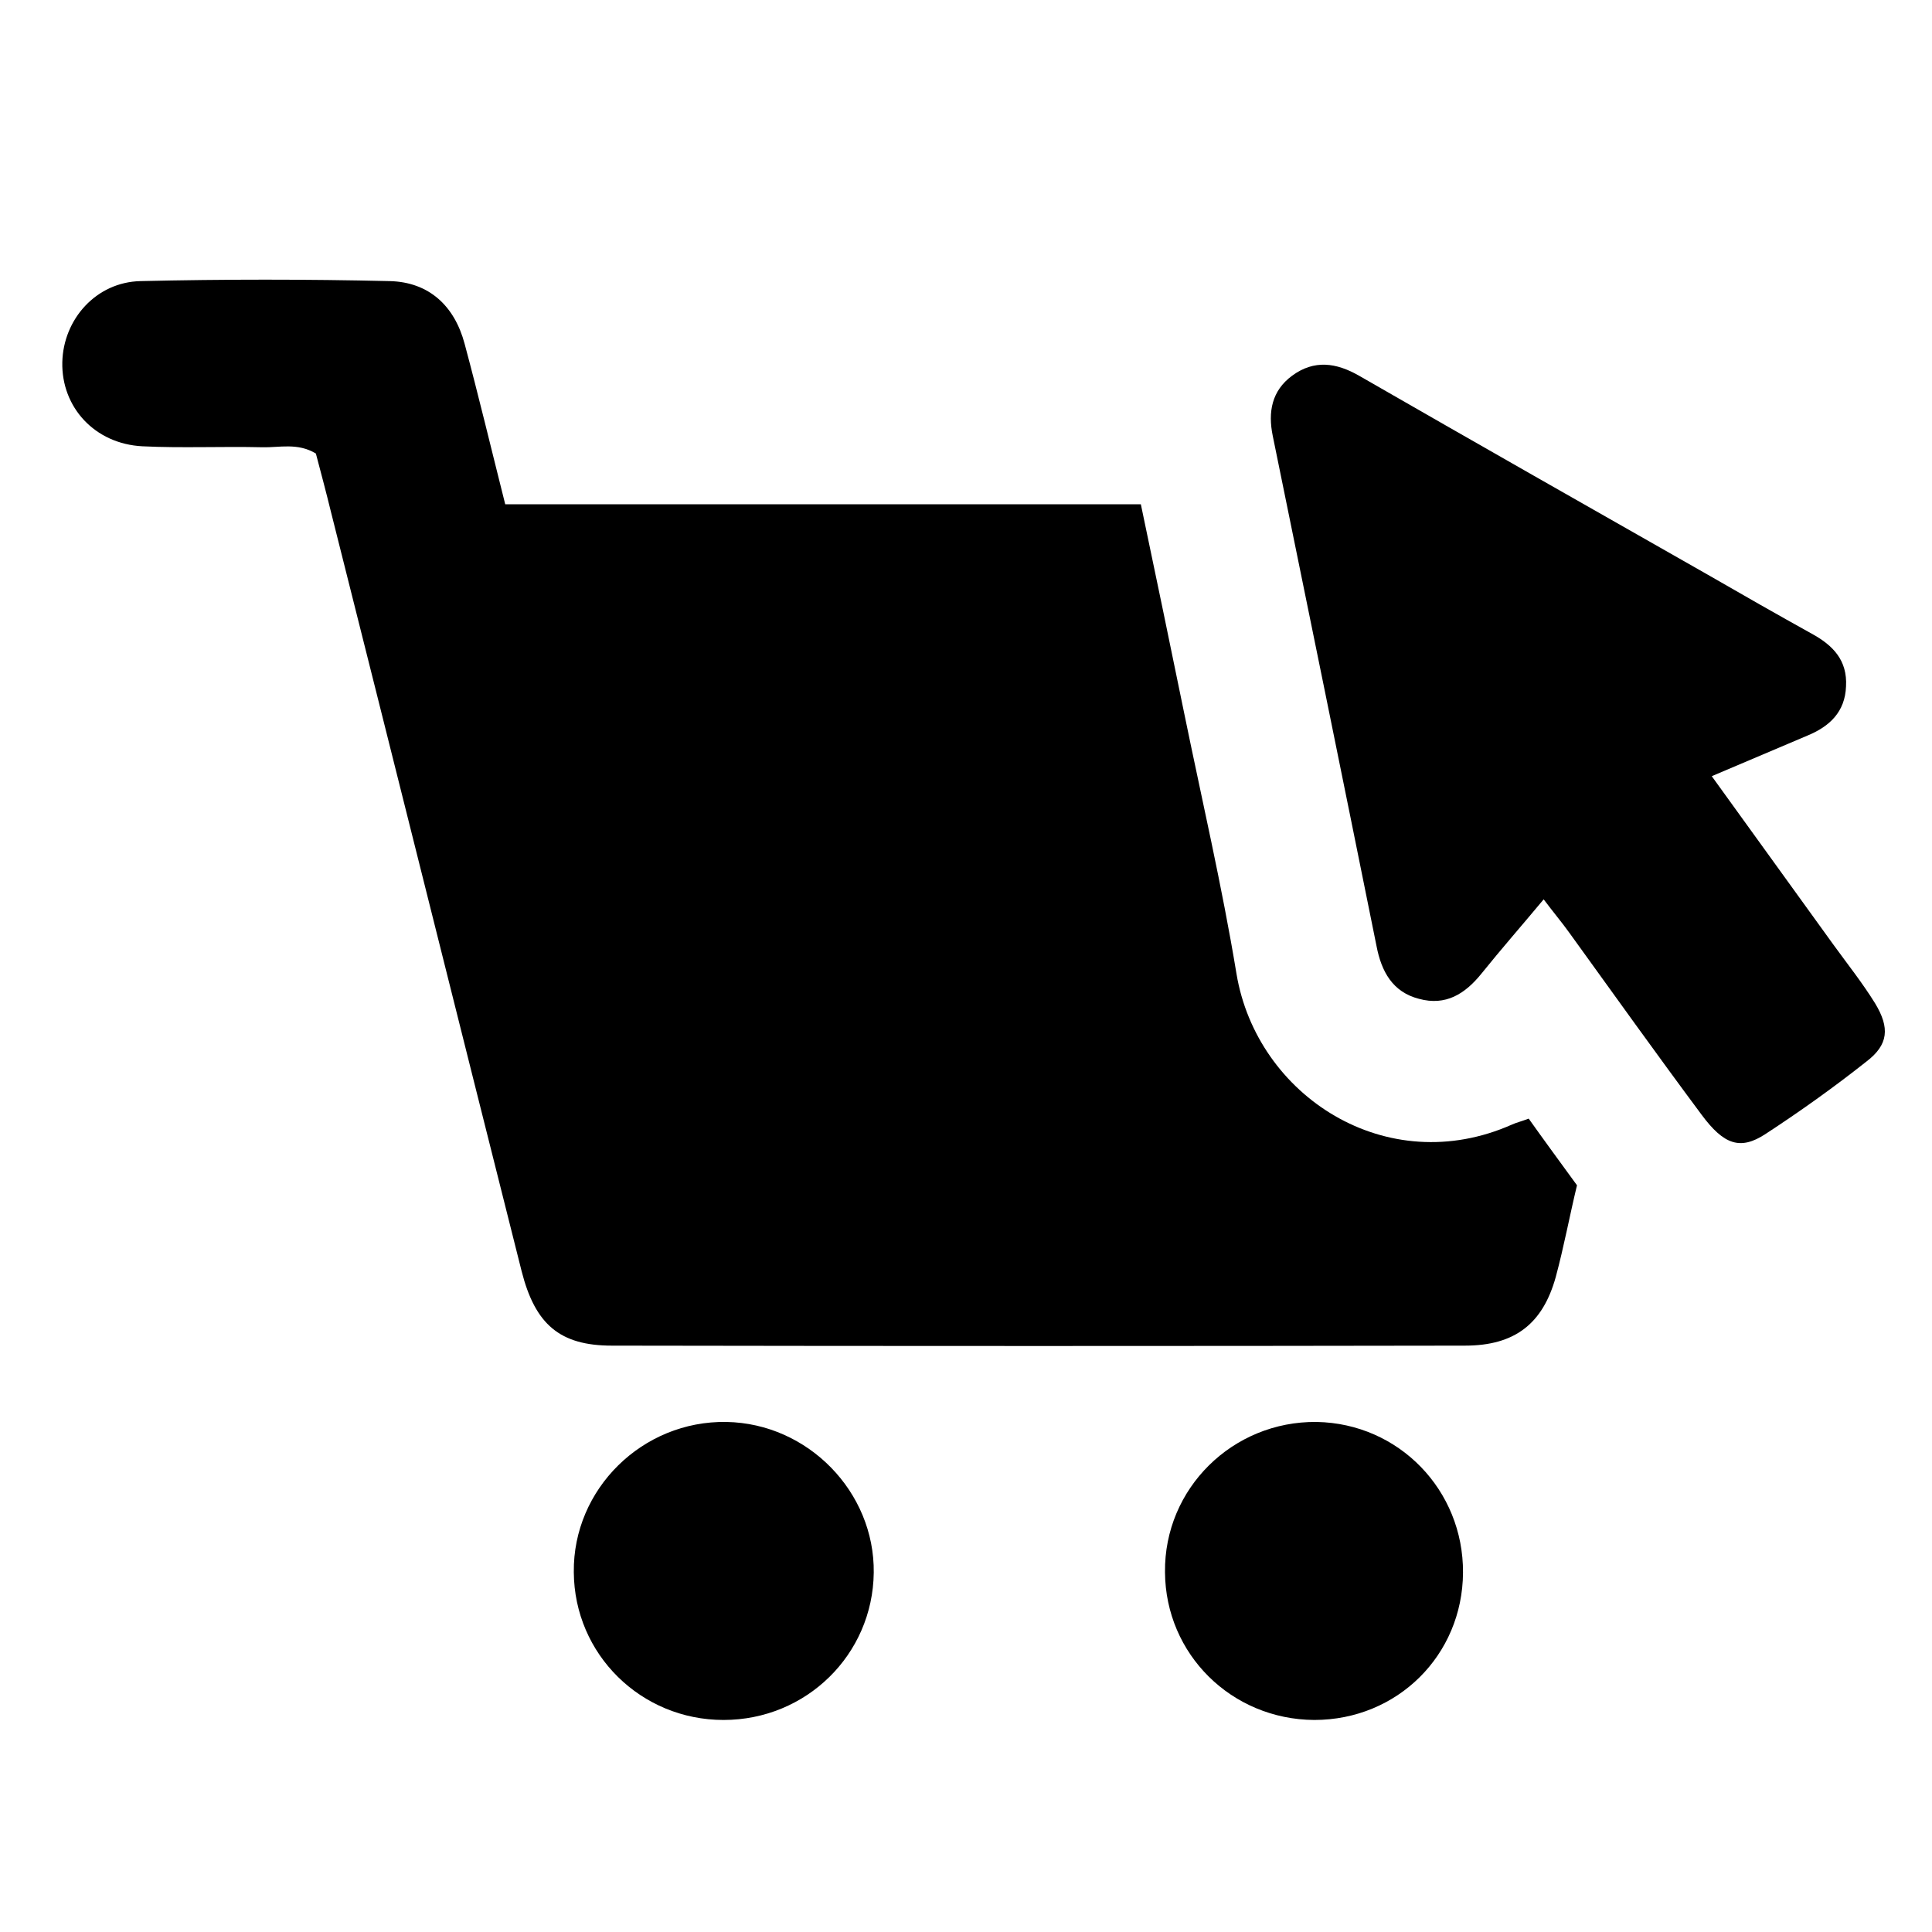
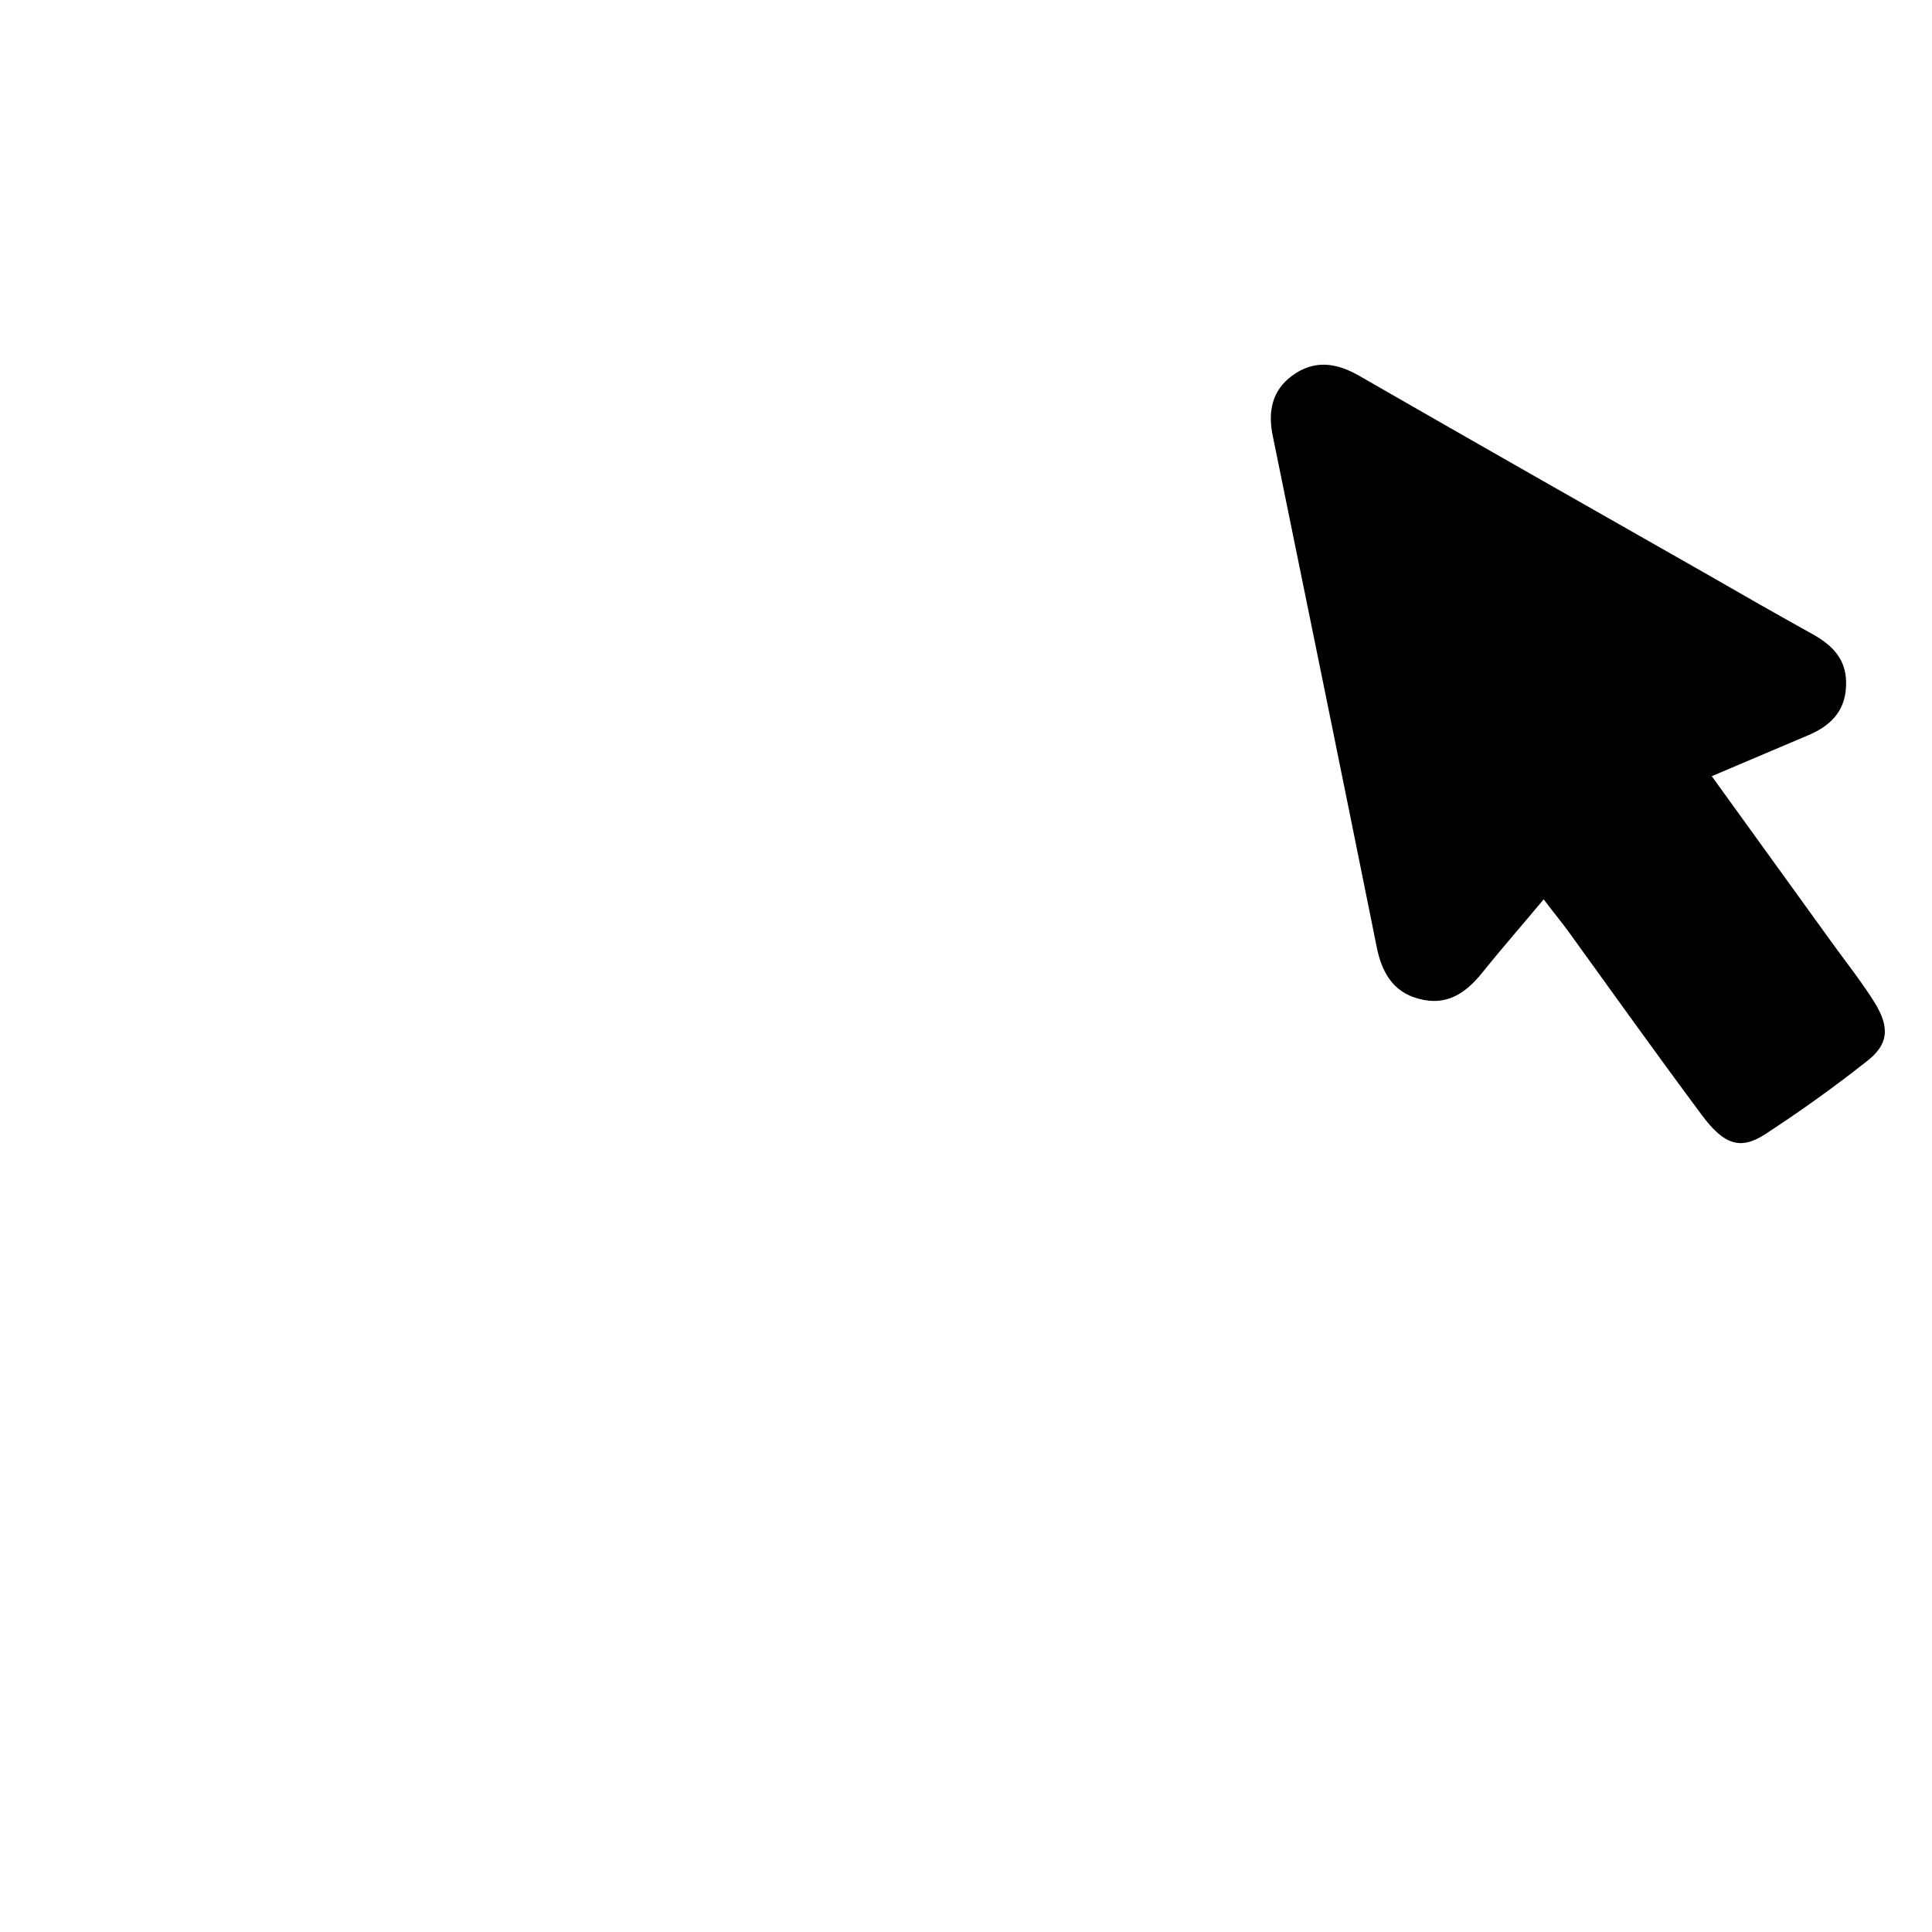
<svg xmlns="http://www.w3.org/2000/svg" version="1.1" id="Layer_1" x="0px" y="0px" viewBox="0 0 400 400" style="enable-background:new 0 0 400 400;" xml:space="preserve">
  <style type="text/css">
	.st0{fill:#010101;}
</style>
  <g>
-     <path d="M313.1,232.8c-26,11.6-52.9-5.9-57.1-31.2c-3-18.2-7.2-36.2-10.9-54.3c-2.9-14.1-5.8-28.2-8.9-42.9c-44.3,0-87.8,0-131.6,0   c-2.9-11.5-5.5-22.4-8.4-33.2c-2.1-7.9-7.4-12.8-15.5-13c-17.2-0.4-34.4-0.4-51.6,0c-9.2,0.2-16,7.9-16.2,16.8   c-0.2,9.3,6.7,16.9,16.6,17.4c8.2,0.4,16.5,0,24.8,0.2c3.5,0.1,7.3-1,11.1,1.3c1,3.8,2.1,7.9,3.1,12   c13.2,52.4,26.3,104.9,39.5,157.3c2.8,11,7.9,15.4,18.7,15.4c58.9,0.1,117.8,0.1,176.6,0c10.3,0,16.1-4.5,18.8-14.2   c1.7-6.3,2.9-12.8,4.4-19c-3.5-4.8-6.8-9.3-10-13.8C314.9,232.2,314,232.4,313.1,232.8z" />
    <path d="M388.2,207.7c-2.6-4.2-5.7-8.1-8.6-12.1c-8.3-11.5-16.6-23-25.2-34.9c7.1-3,13.4-5.7,19.8-8.4c4.6-1.9,7.8-4.9,8-10.2   c0.3-5.4-2.7-8.5-7.1-10.9c-7.2-4-14.4-8.1-21.5-12.2c-24.1-13.7-48.2-27.4-72.2-41.2c-4.7-2.7-9.3-3.4-13.9,0   c-4.2,3.1-5,7.5-4,12.4c7.2,35.2,14.4,70.5,21.5,105.7c1,5.2,3.3,9.5,8.8,10.9c5.5,1.5,9.5-1,12.9-5.2c4.1-5.1,8.4-10,12.9-15.4   c2.1,2.8,3.8,4.8,5.3,6.9c9.1,12.6,18.1,25.2,27.4,37.7c4.6,6.2,8,7.4,13.2,4c7.2-4.7,14.2-9.7,20.9-15   C391,216.3,391.3,212.8,388.2,207.7z" />
-     <path d="M150.4,294.4c-17.4-0.3-31.8,13.9-31.6,31.1c0.1,17,13.9,30.6,31,30.6c17.1,0,30.9-13.5,31.1-30.5   C181.1,308.9,167.3,294.7,150.4,294.4z" />
-     <path d="M272.6,294.4c-17.4-0.2-31.6,13.8-31.4,31.1c0.1,17,13.8,30.5,30.9,30.6c17.2,0,30.7-13.4,30.8-30.5   C303,308.5,289.6,294.7,272.6,294.4z" />
  </g>
</svg>